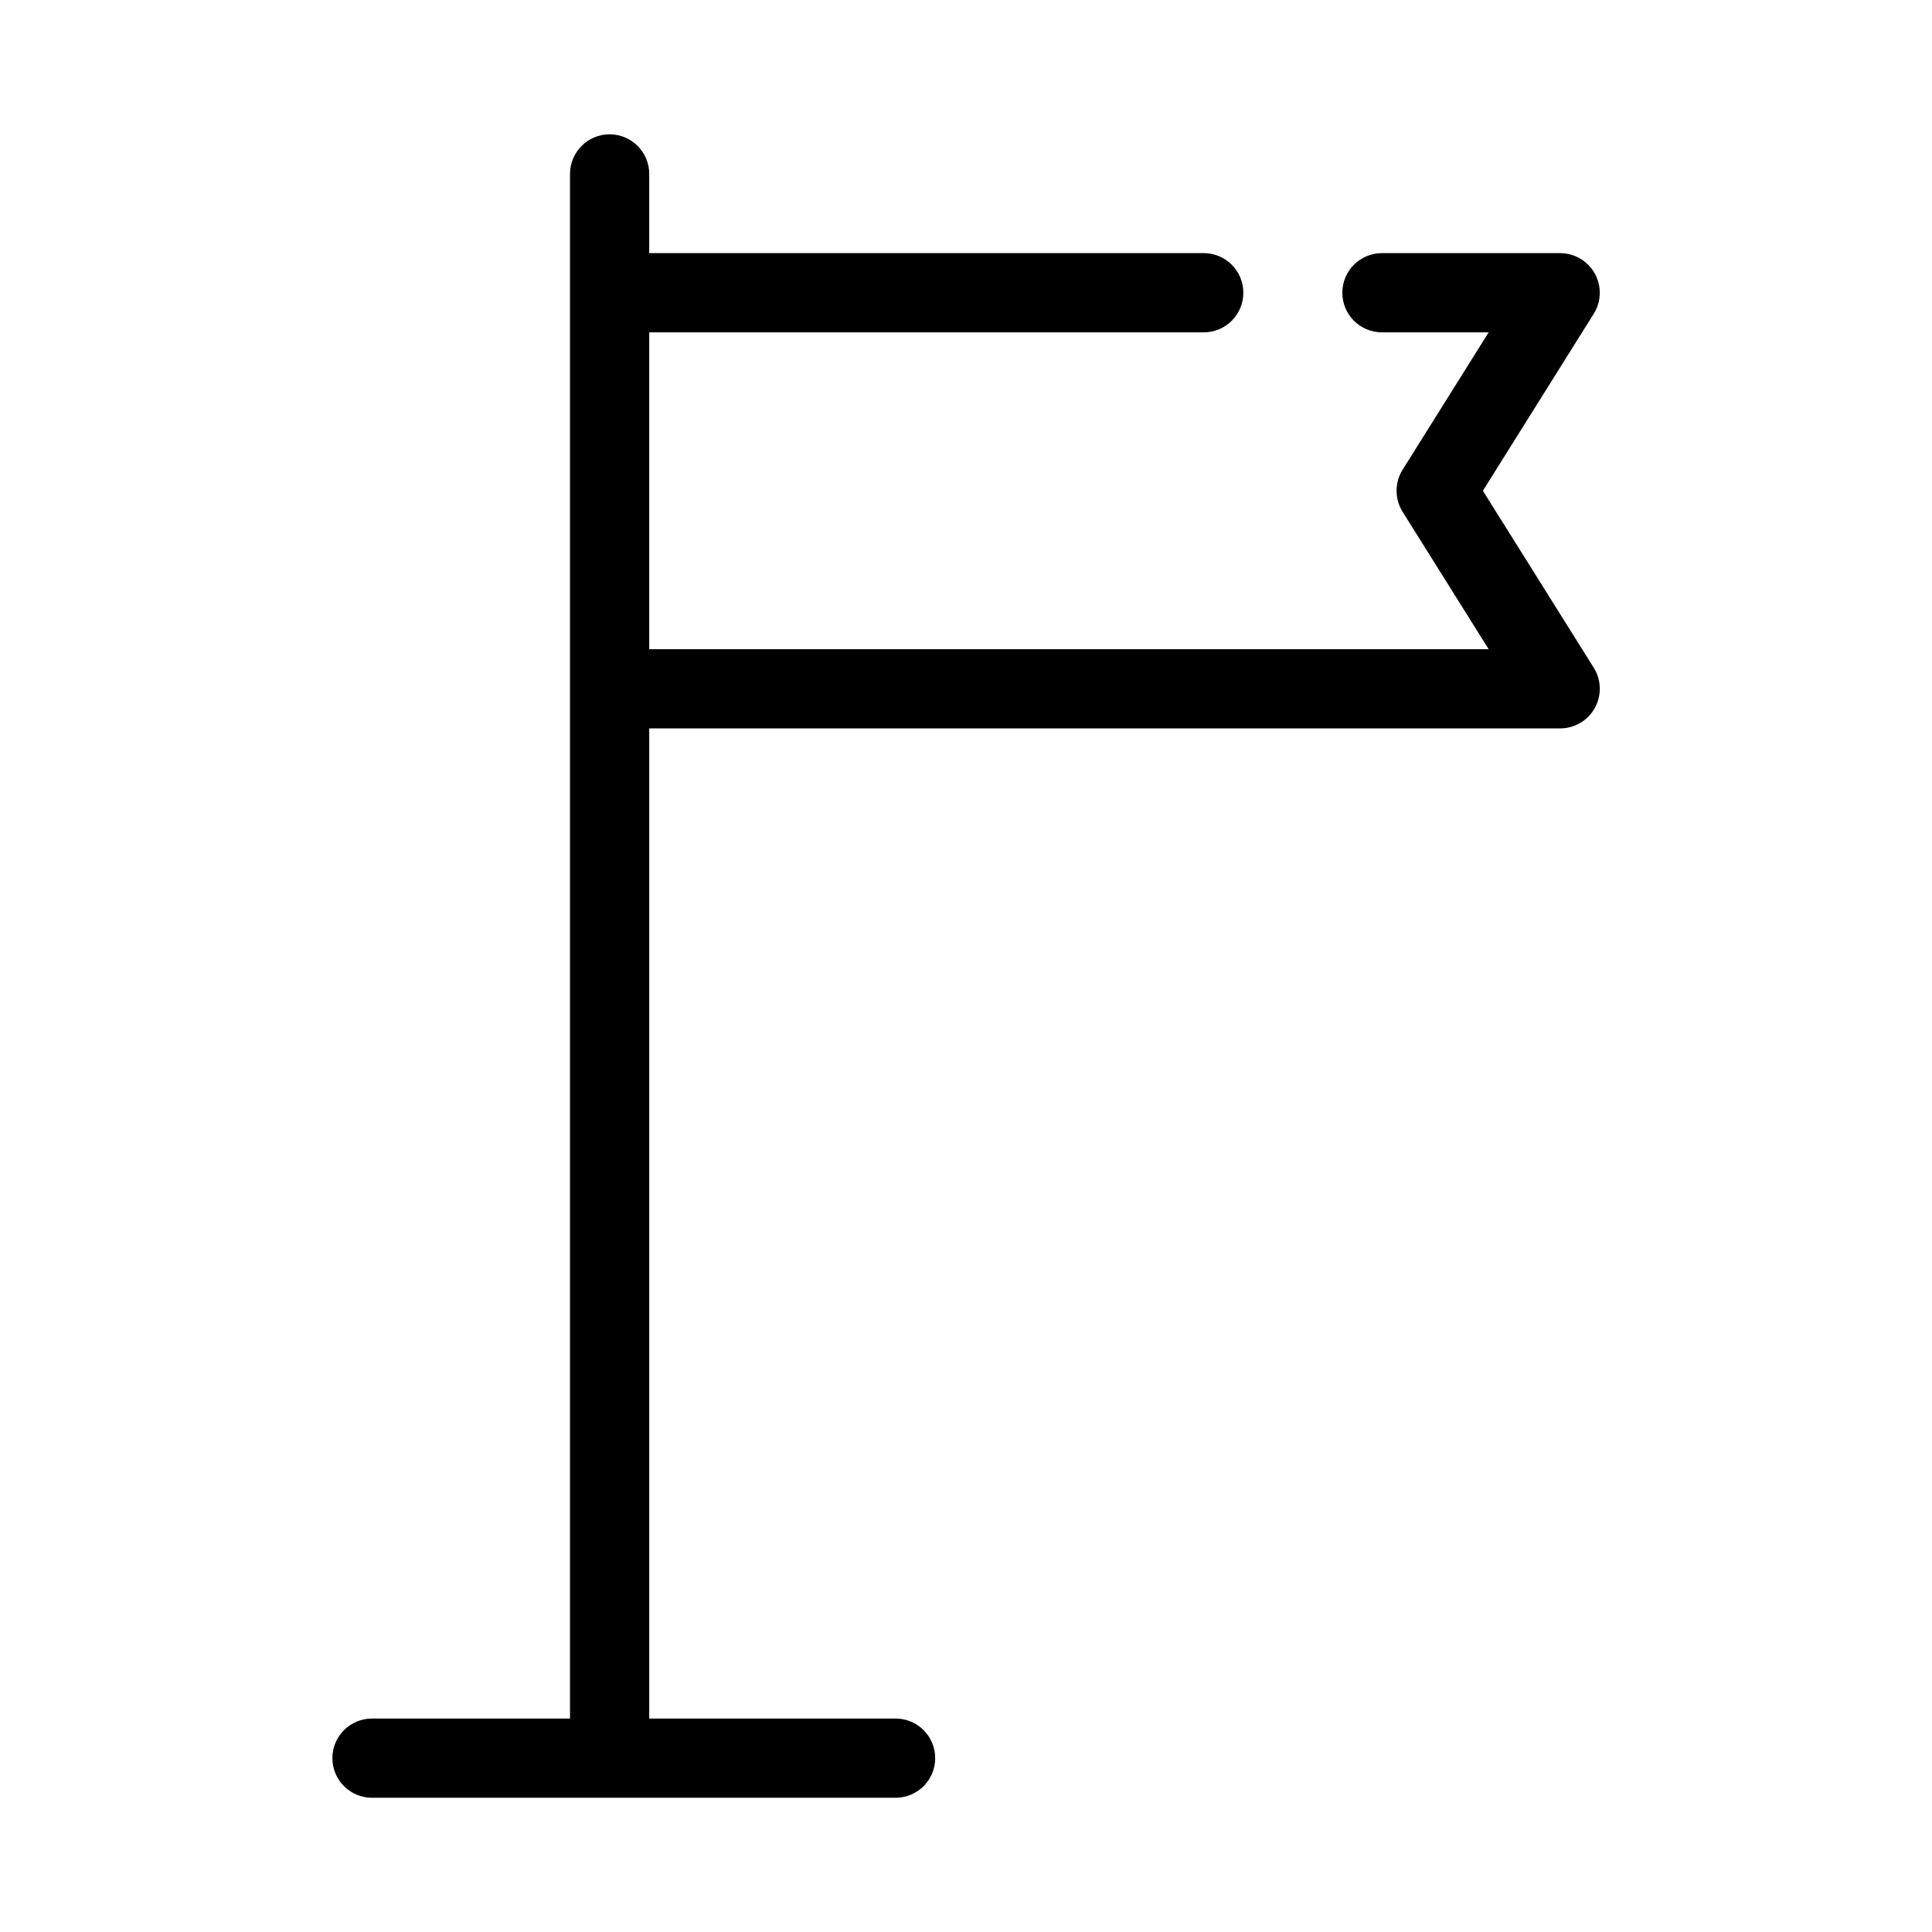
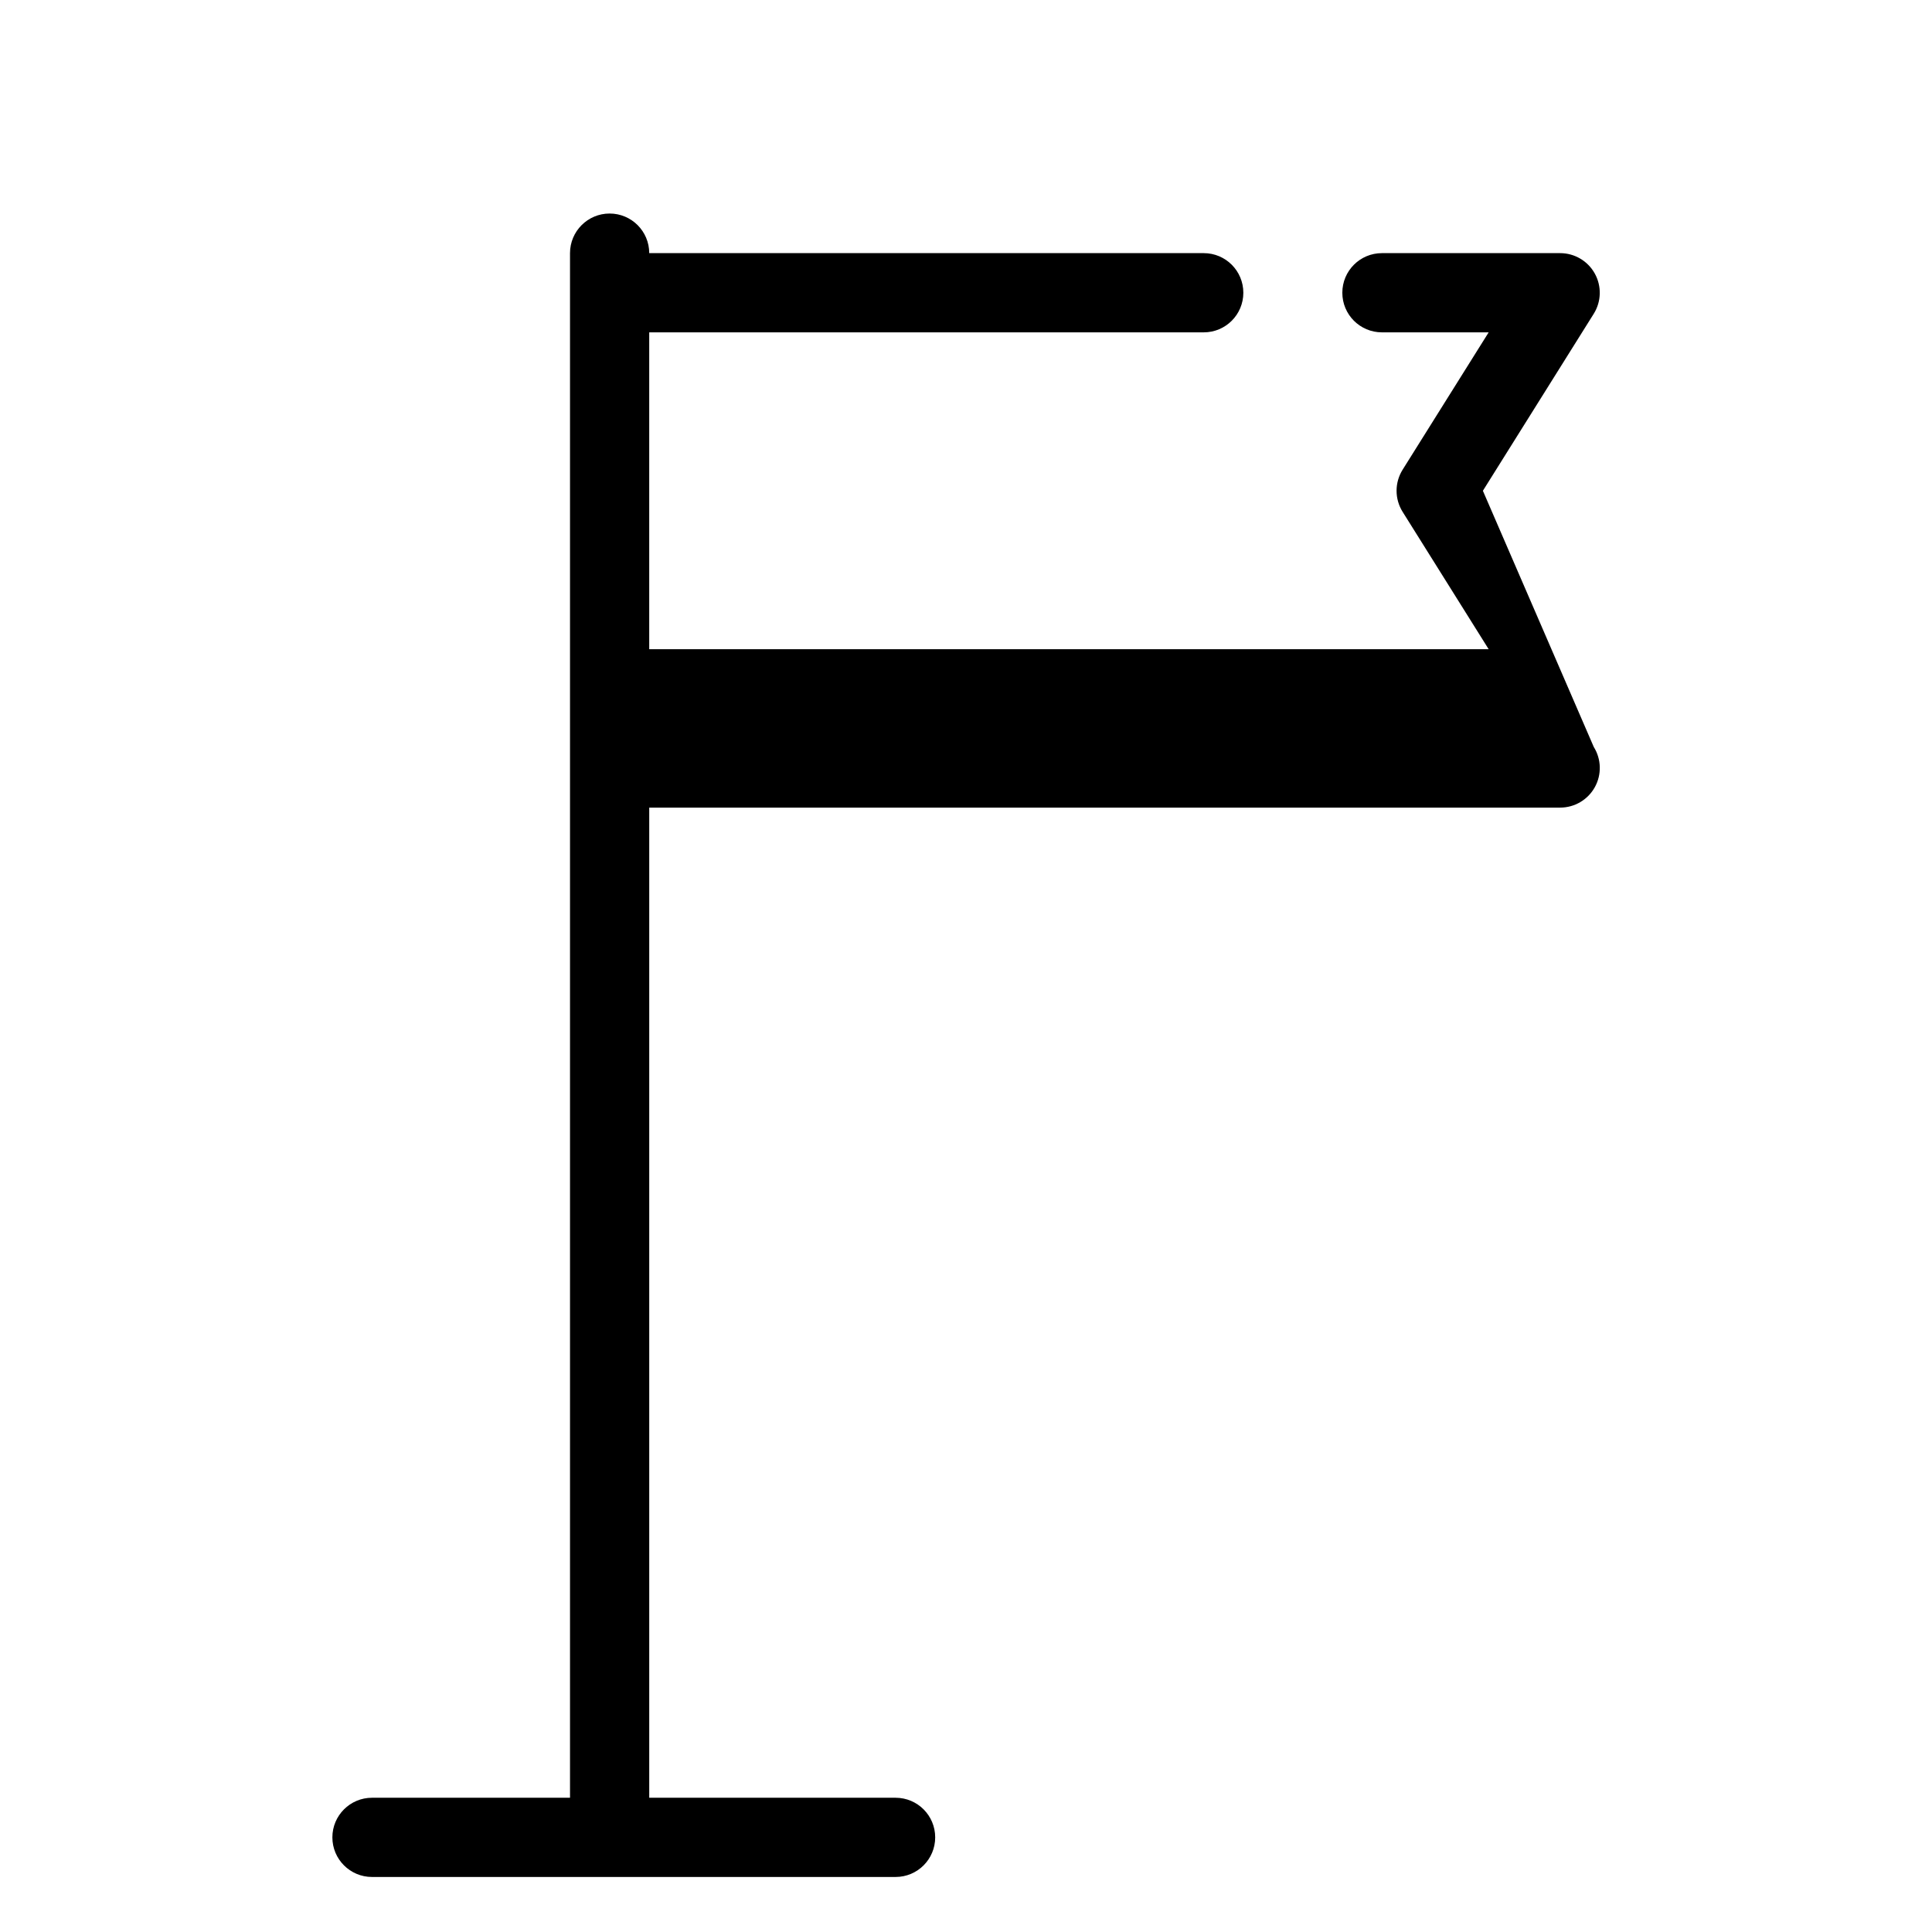
<svg xmlns="http://www.w3.org/2000/svg" fill="#000000" width="800px" height="800px" version="1.1" viewBox="144 144 512 512">
-   <path d="m536.98 274.06 29.379-46.91c2.023-3.231 2.129-7.312 0.281-10.652-1.855-3.348-5.375-5.414-9.184-5.414h-47.23c-5.805 0-10.496 4.699-10.496 10.496 0 5.793 4.691 10.496 10.496 10.496h28.285l-22.809 36.41c-2.129 3.41-2.129 7.734 0 11.145l22.809 36.414h-222.46v-83.969h146.95c5.805 0 10.496-4.703 10.496-10.496 0-5.797-4.691-10.496-10.496-10.496h-146.95v-20.992c0-5.797-4.699-10.496-10.496-10.496-5.793 0-10.496 4.699-10.496 10.496v409.34h-52.48c-5.793 0-10.496 4.703-10.496 10.496 0 5.797 4.703 10.496 10.496 10.496h138.76c5.805 0 10.496-4.699 10.496-10.496 0-5.793-4.691-10.496-10.496-10.496h-65.285v-262.4h241.41c3.809 0 7.328-2.07 9.184-5.418 1.848-3.336 1.742-7.422-0.281-10.652z" />
+   <path d="m536.98 274.06 29.379-46.91c2.023-3.231 2.129-7.312 0.281-10.652-1.855-3.348-5.375-5.414-9.184-5.414h-47.23c-5.805 0-10.496 4.699-10.496 10.496 0 5.793 4.691 10.496 10.496 10.496h28.285l-22.809 36.41c-2.129 3.41-2.129 7.734 0 11.145l22.809 36.414h-222.46v-83.969h146.95c5.805 0 10.496-4.703 10.496-10.496 0-5.797-4.691-10.496-10.496-10.496h-146.95c0-5.797-4.699-10.496-10.496-10.496-5.793 0-10.496 4.699-10.496 10.496v409.34h-52.48c-5.793 0-10.496 4.703-10.496 10.496 0 5.797 4.703 10.496 10.496 10.496h138.76c5.805 0 10.496-4.699 10.496-10.496 0-5.793-4.691-10.496-10.496-10.496h-65.285v-262.4h241.41c3.809 0 7.328-2.07 9.184-5.418 1.848-3.336 1.742-7.422-0.281-10.652z" />
</svg>